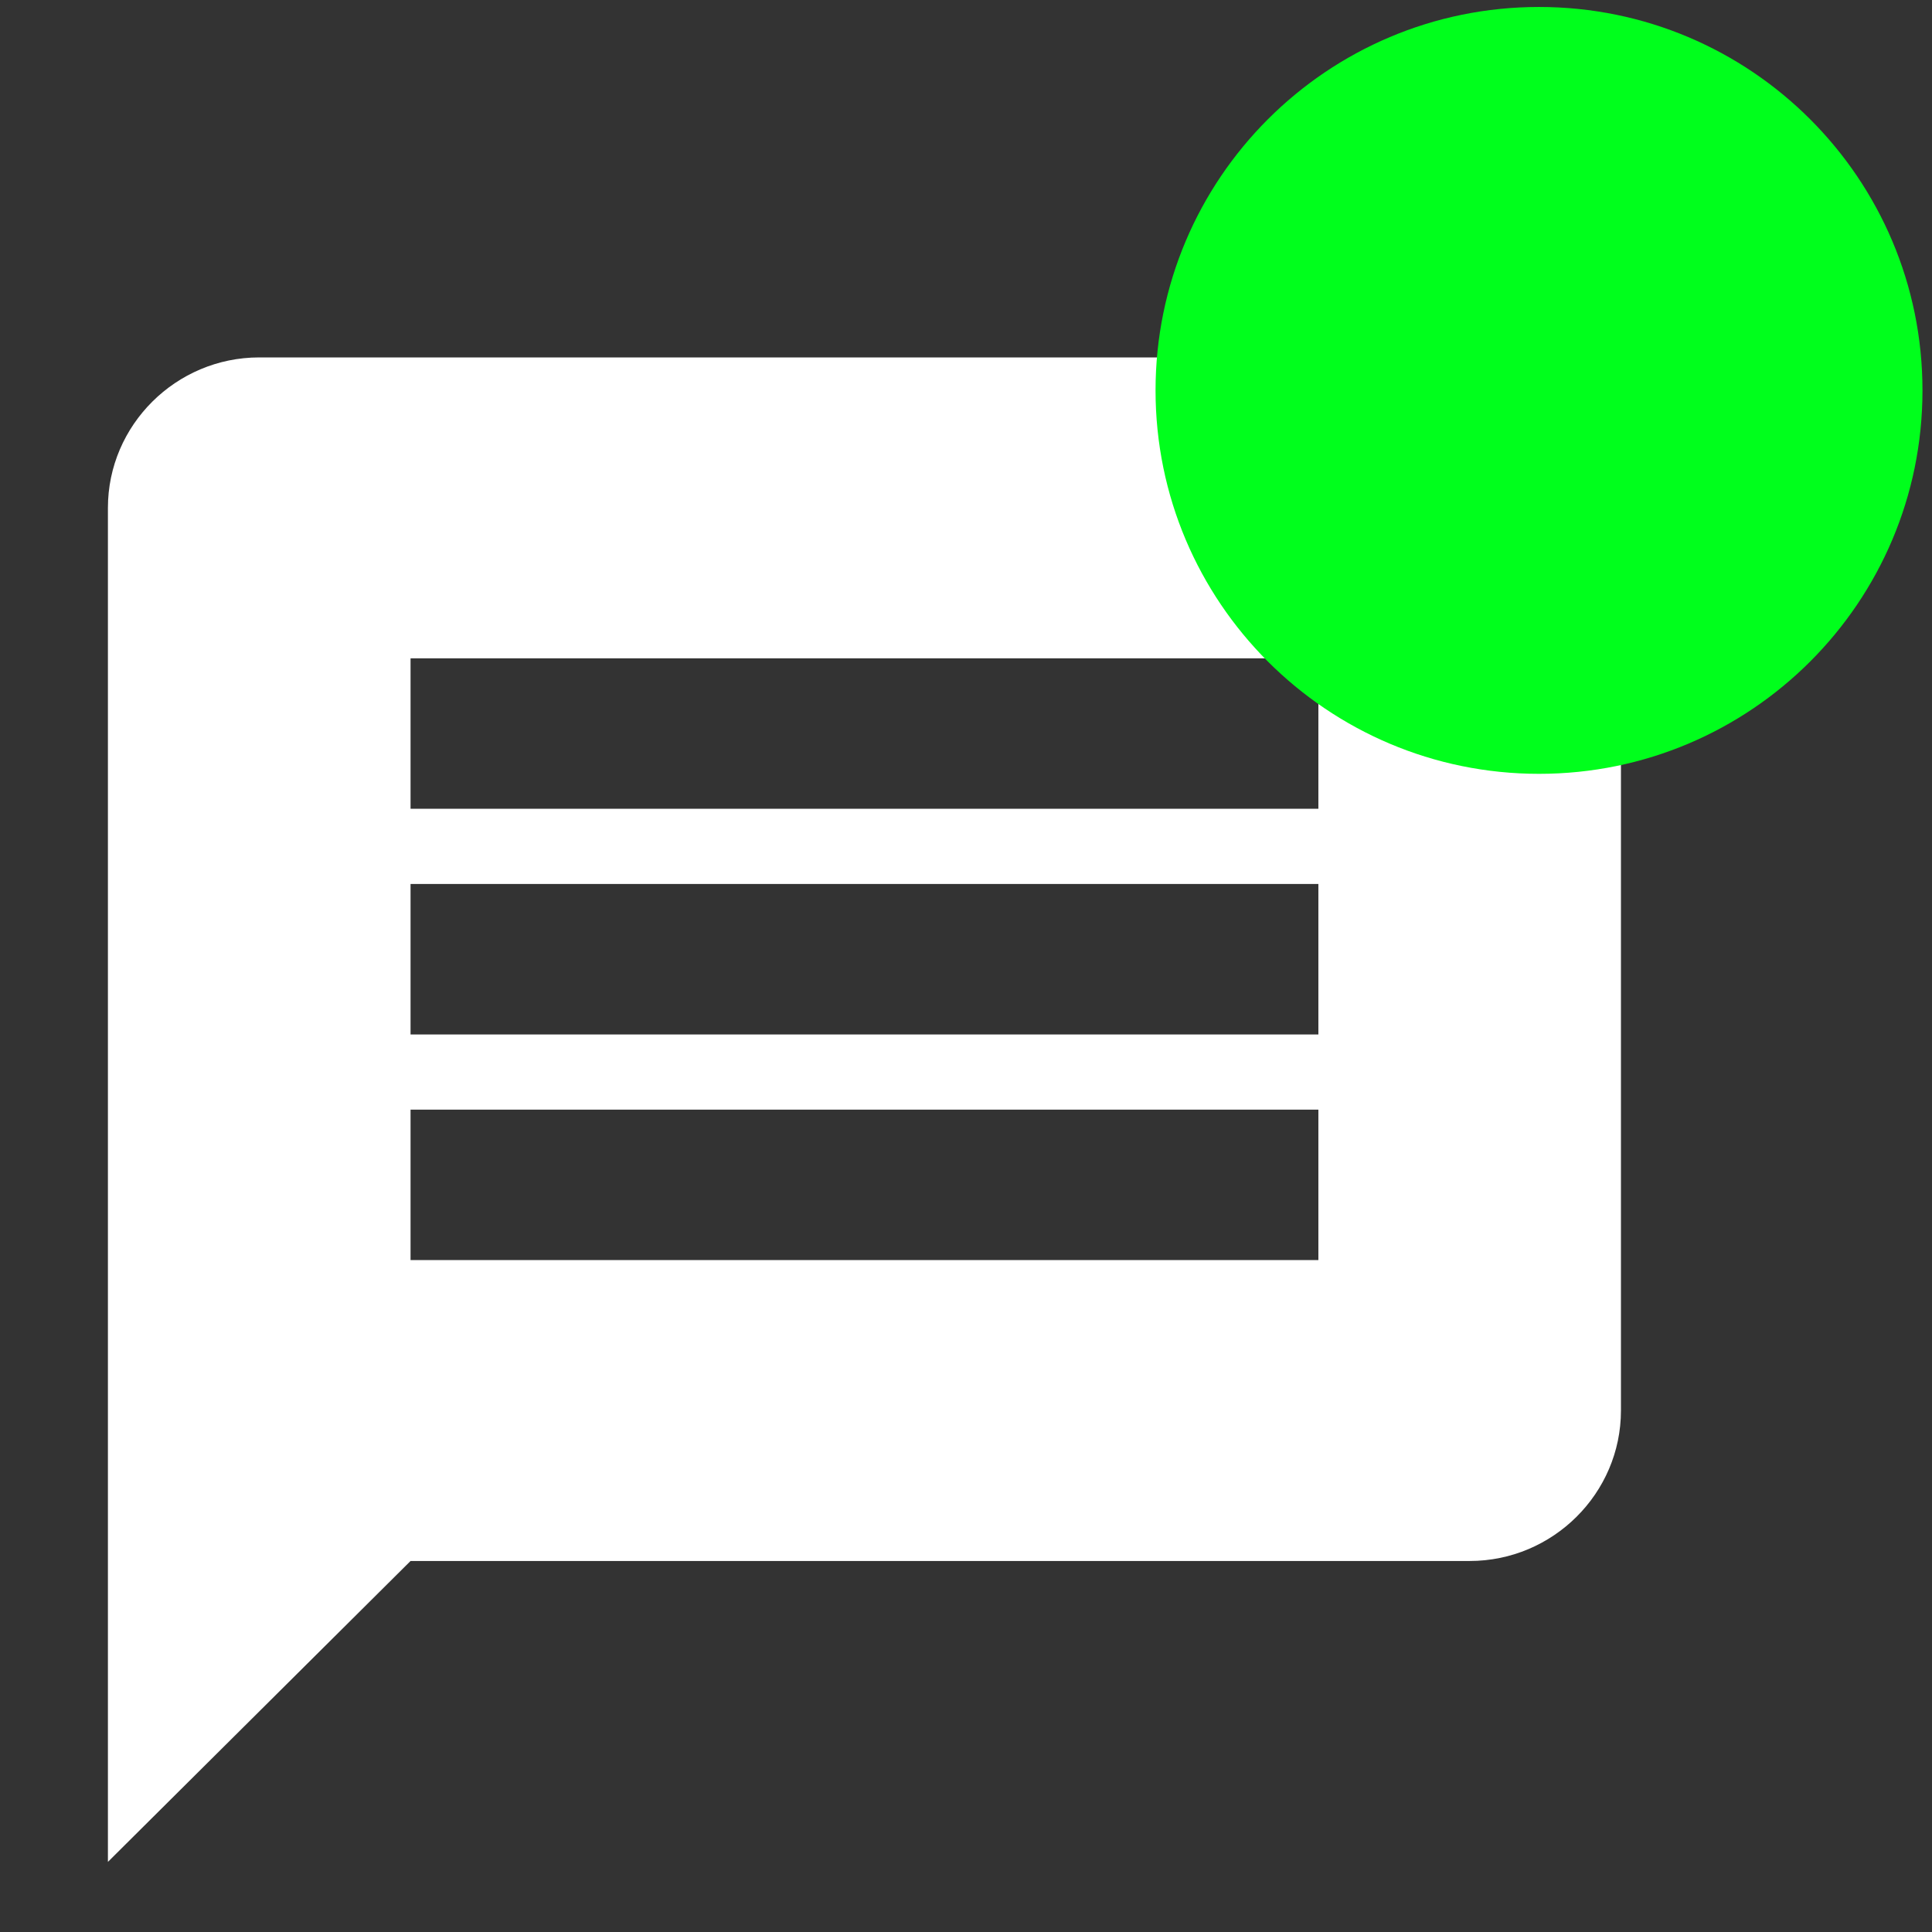
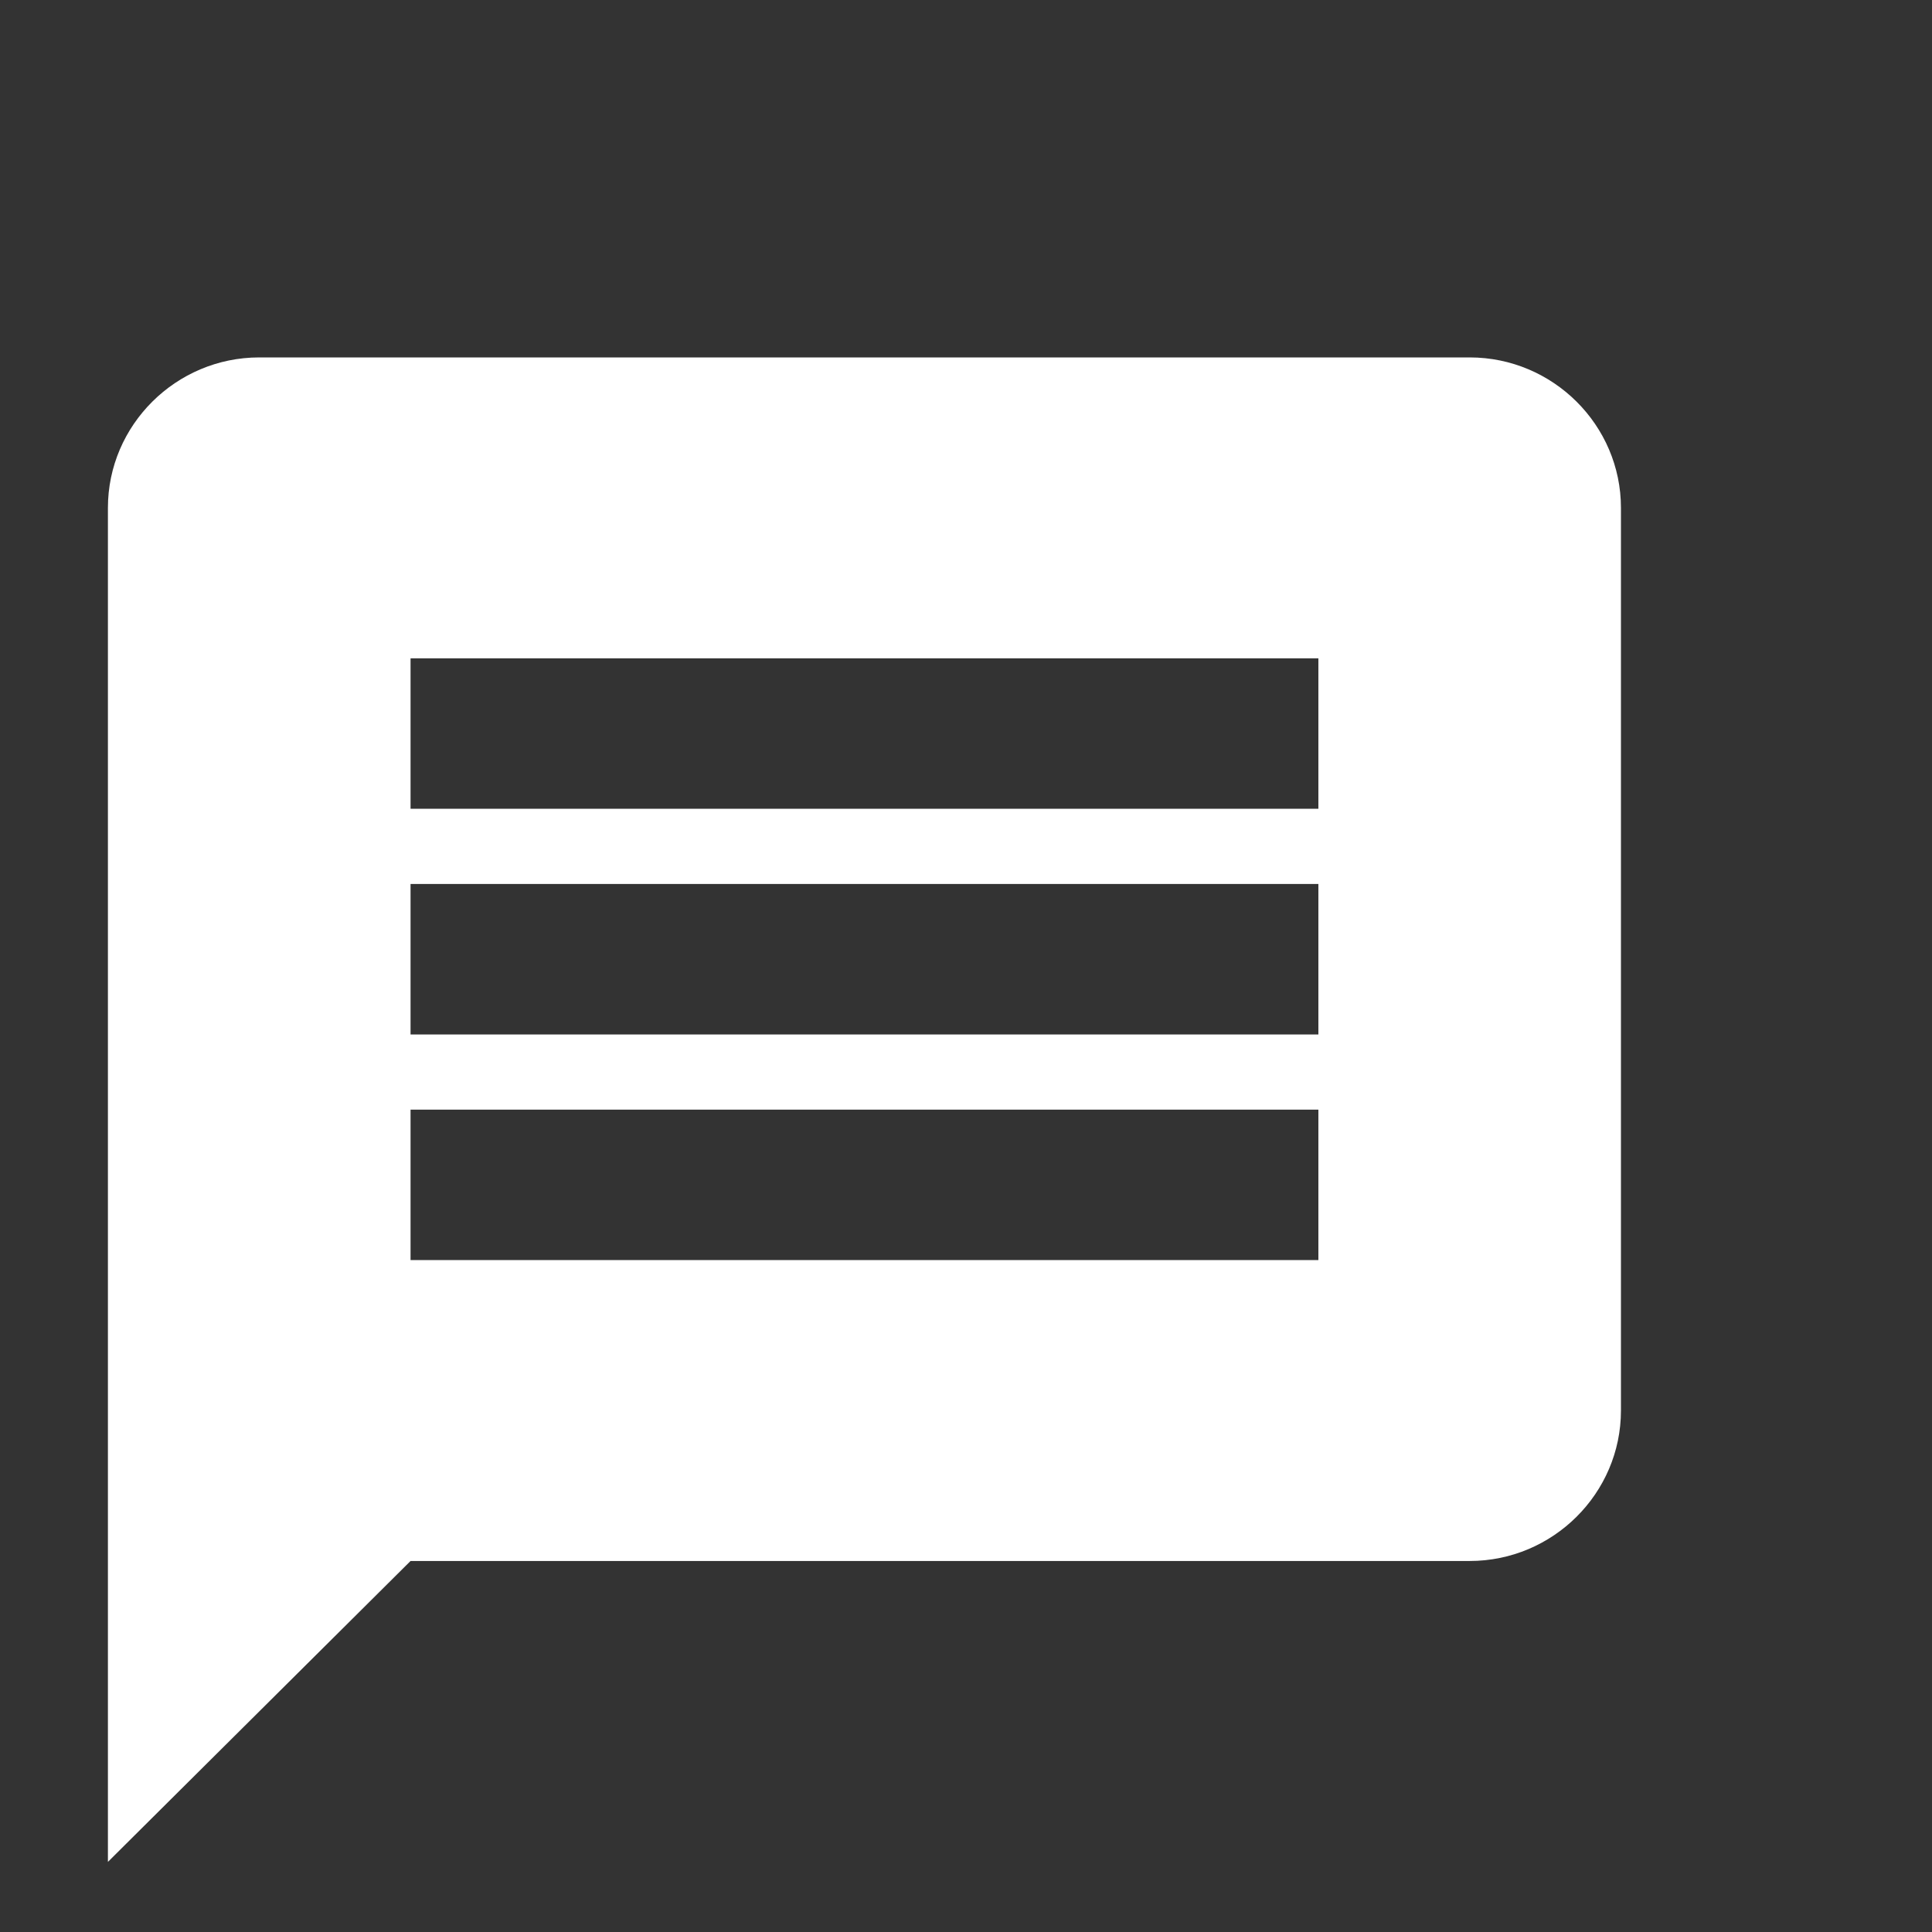
<svg xmlns="http://www.w3.org/2000/svg" version="1.1" x="0" y="0" width="28" height="28" viewBox="0, 0, 28, 28">
  <rect x="0" y="0" width="28" height="28" fill="#333333" stroke="none" />
  <g id="Layer_1">
    <path d="M21.3,5.18 L3.757,5.18 C2.551,5.18 1.564,6.161 1.564,7.36 L1.564,26.984 L5.95,22.623 L21.3,22.623 C22.506,22.623 23.492,21.642 23.492,20.443 L23.492,7.36 C23.492,6.161 22.506,5.18 21.3,5.18 z M19.107,18.262 L5.95,18.262 L5.95,16.082 L19.107,16.082 L19.107,18.262 z M19.107,14.992 L5.95,14.992 L5.95,12.811 L19.107,12.811 L19.107,14.992 z M19.107,11.721 L5.95,11.721 L5.95,9.541 L19.107,9.541 L19.107,11.721 z" fill="#FFFFFF" />
-     <path d="M22.305,11.215 C19.236,11.215 16.747,8.727 16.747,5.658 C16.747,2.589 19.236,0.101 22.305,0.101 C25.374,0.101 27.862,2.589 27.862,5.658 C27.862,8.727 25.374,11.215 22.305,11.215 z" fill="#00FF1C" />
  </g>
</svg>